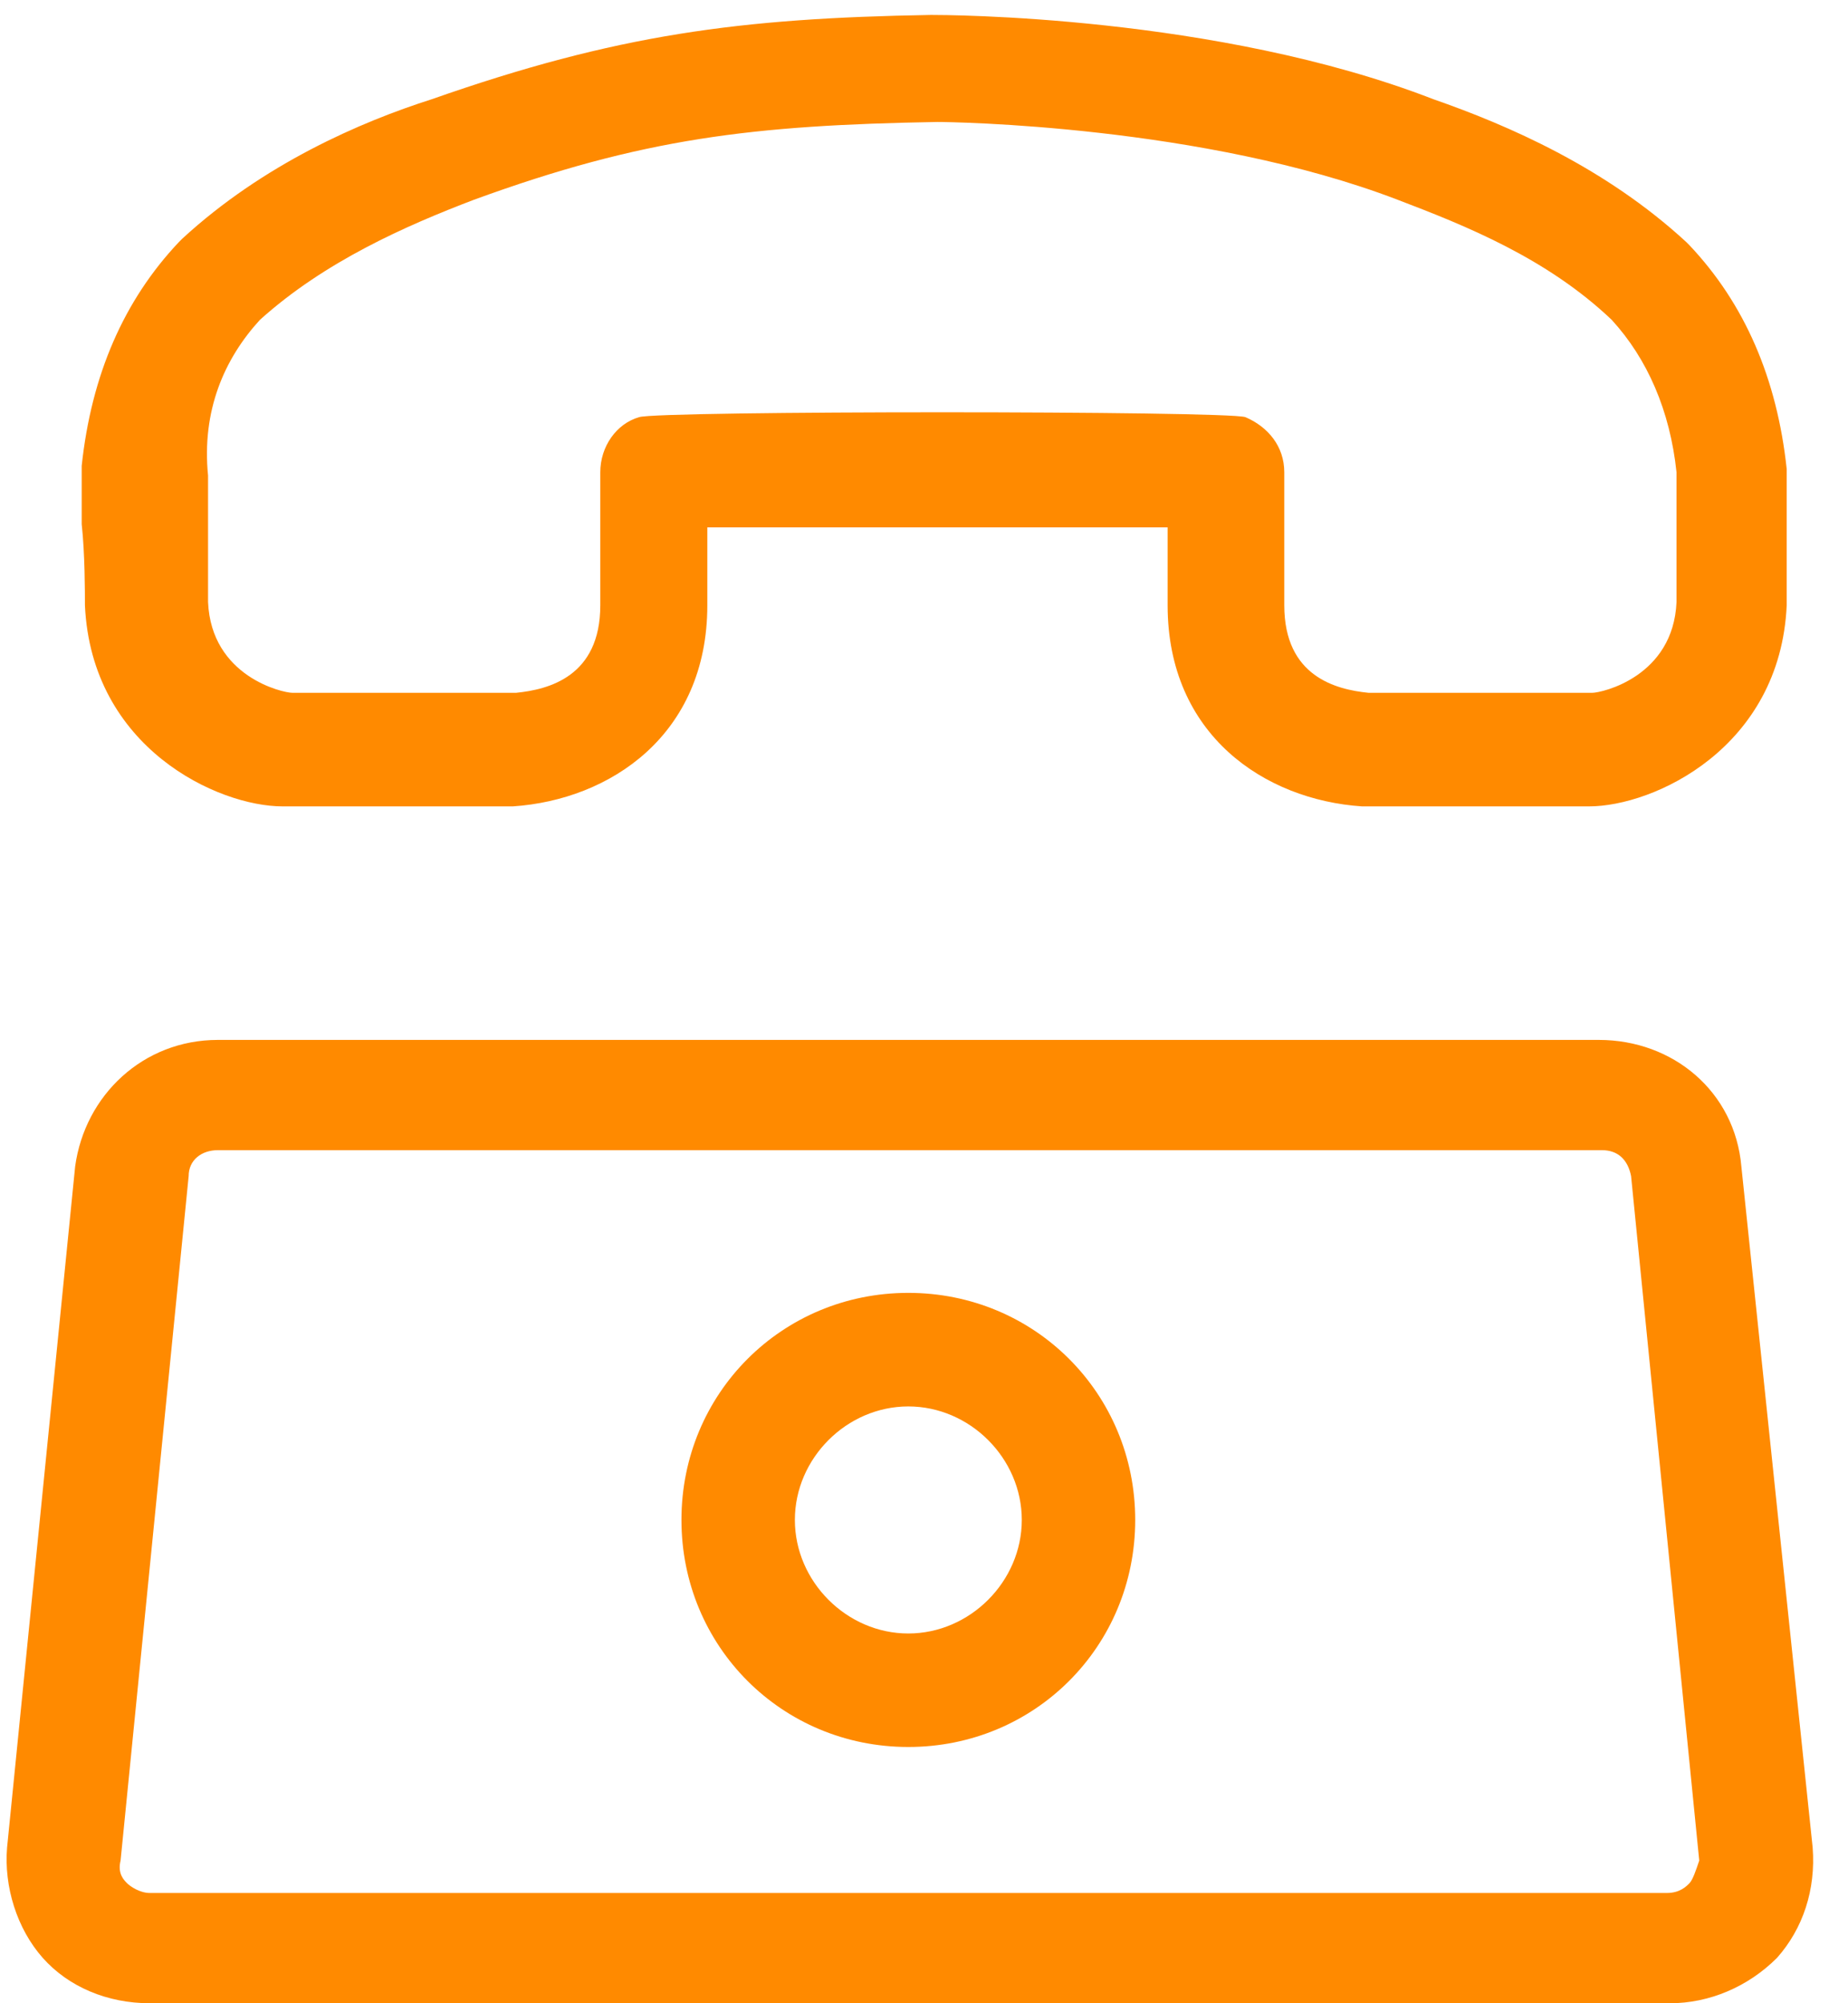
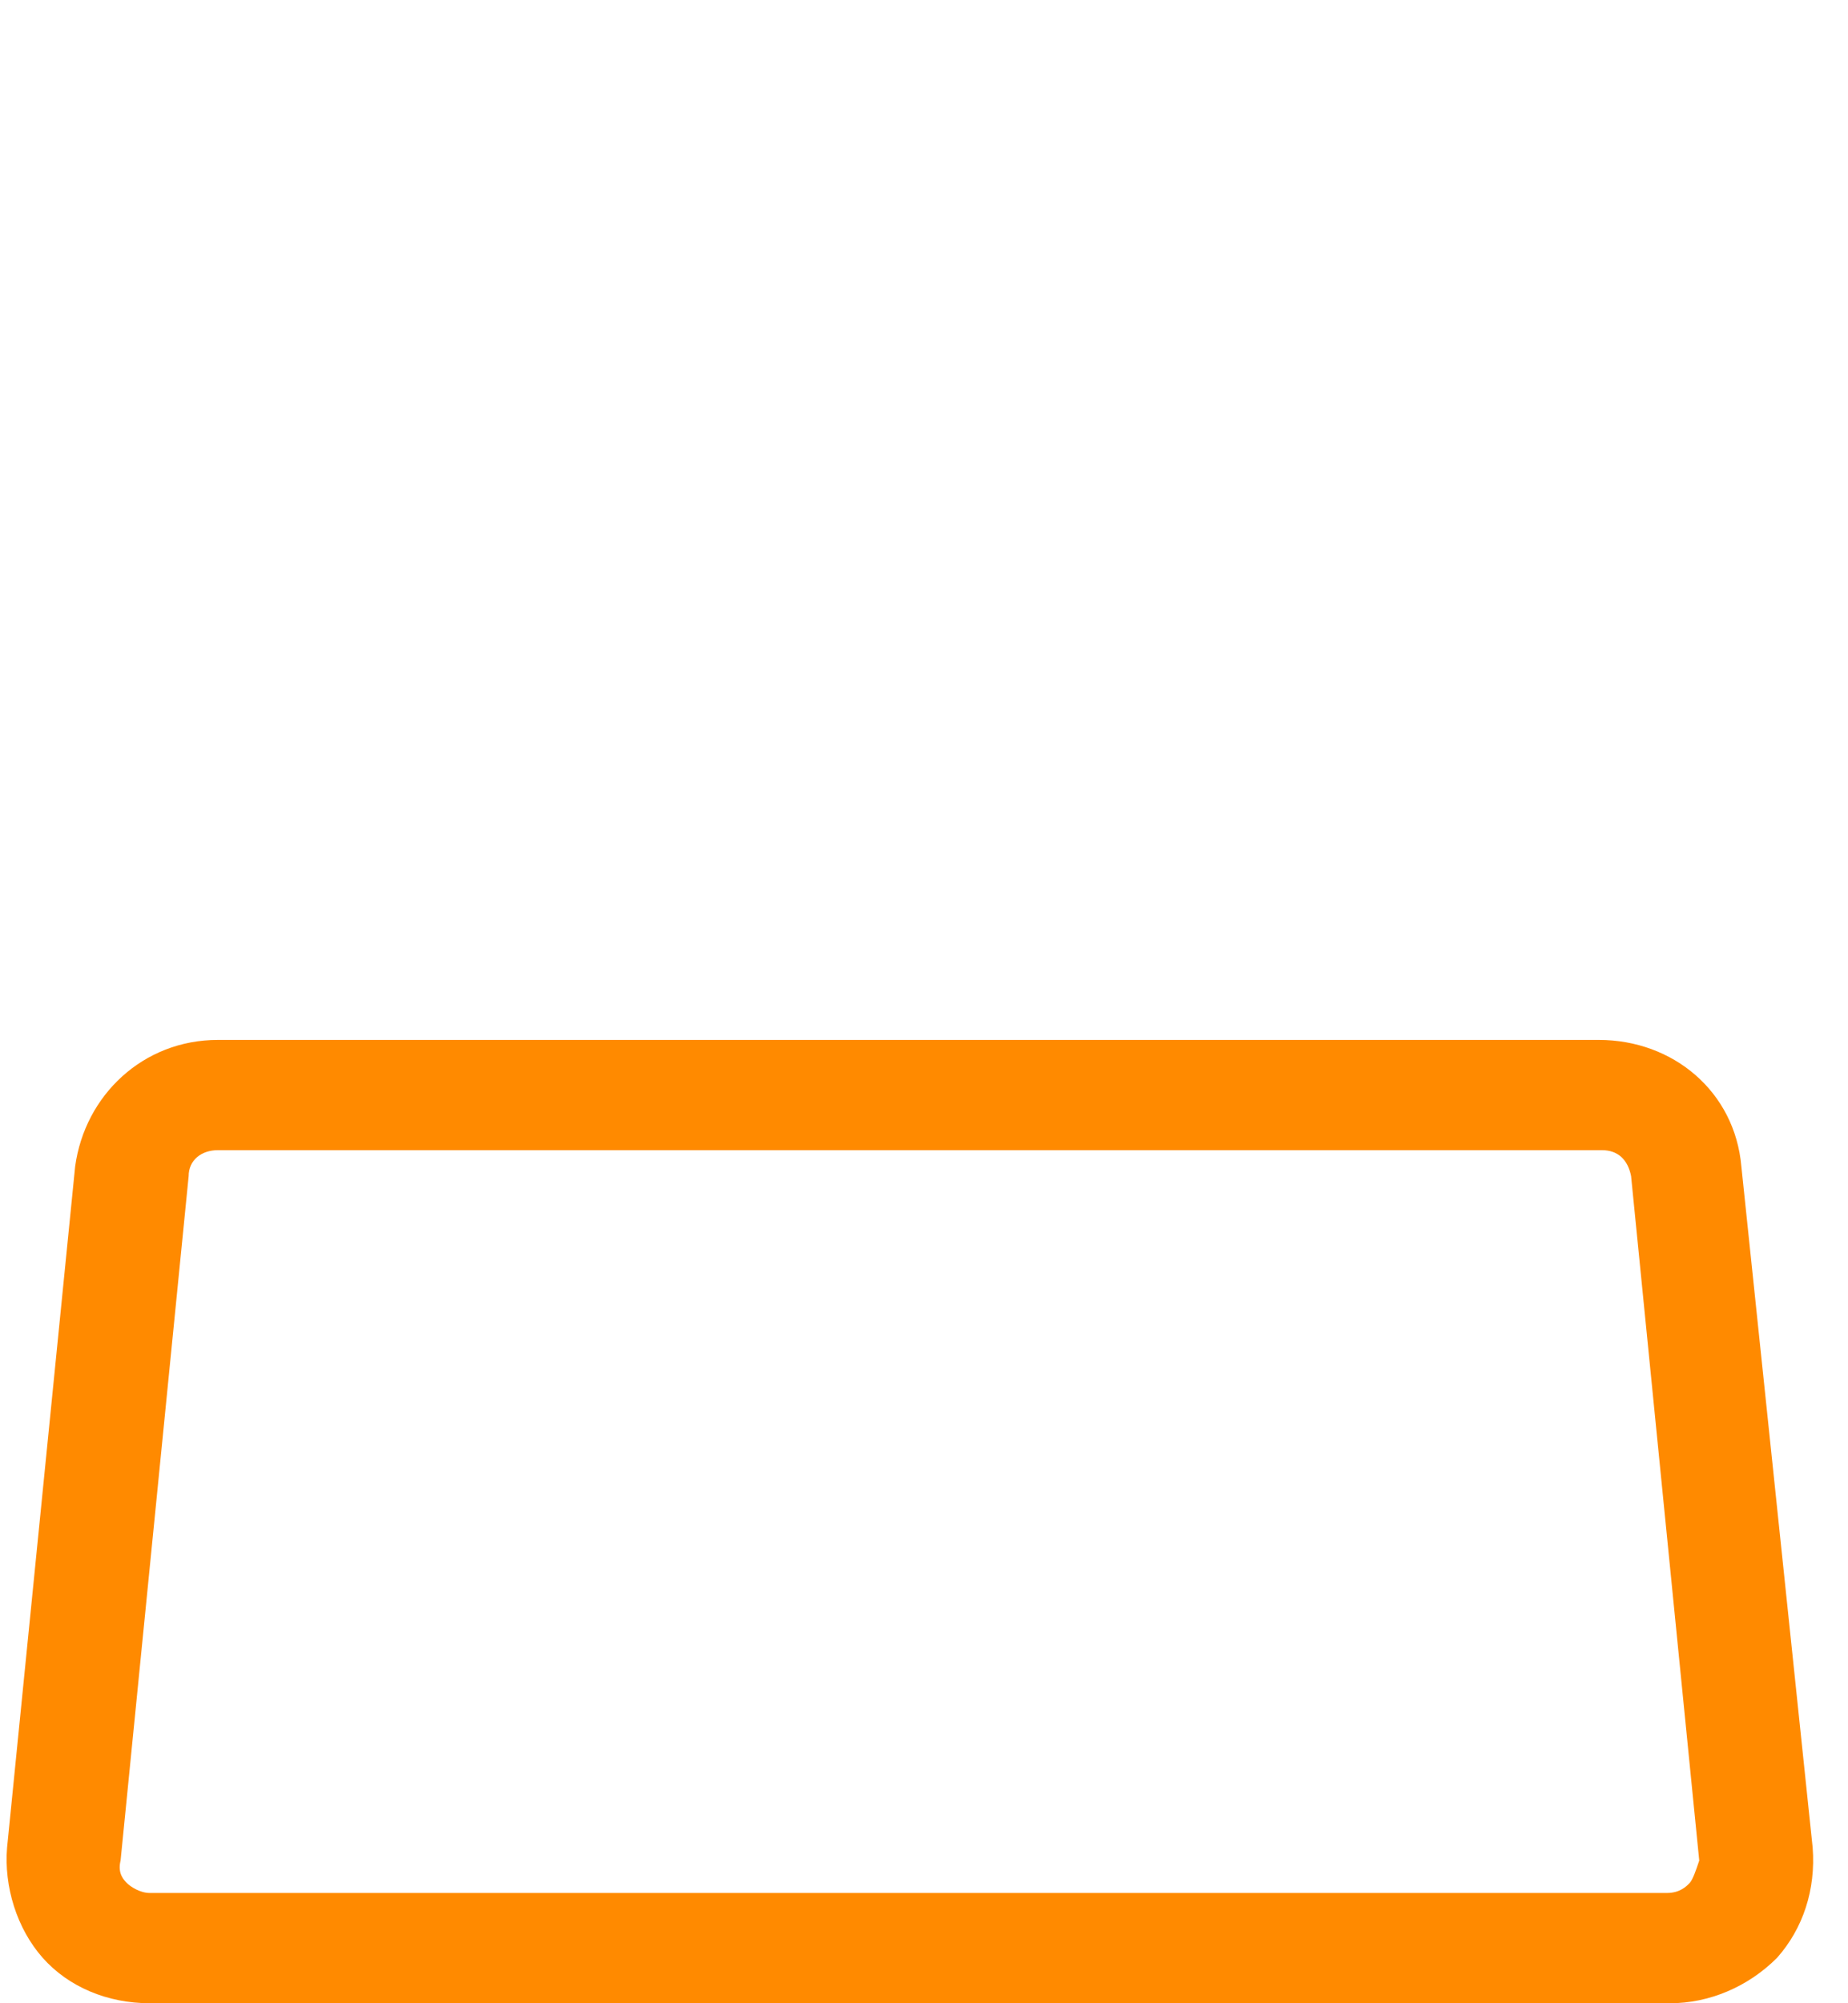
<svg xmlns="http://www.w3.org/2000/svg" width="24" height="26" viewBox="0 0 24 26" fill="none">
  <path d="M22.615 15.139C22.531 14.17 21.731 13.497 20.763 13.497H2.829C1.86 13.497 1.103 14.213 0.976 15.139L0.092 23.979C0.05 24.485 0.219 25.032 0.555 25.411C0.892 25.79 1.397 26 1.945 26H21.689C22.194 26 22.699 25.79 23.078 25.411C23.415 25.032 23.583 24.527 23.541 23.979L22.615 15.139ZM21.941 24.442C21.899 24.485 21.815 24.569 21.647 24.569H1.945C1.818 24.569 1.692 24.485 1.65 24.442C1.608 24.4 1.524 24.316 1.566 24.148L2.45 15.265C2.45 15.055 2.618 14.928 2.829 14.928H20.805C21.015 14.928 21.142 15.055 21.183 15.265L22.068 24.148C22.026 24.274 21.983 24.4 21.941 24.442Z" fill="#FF8A00" />
-   <path d="M11.796 16.78C10.155 16.78 8.85 18.086 8.85 19.727C8.85 21.369 10.155 22.674 11.796 22.674C13.438 22.674 14.743 21.369 14.743 19.727C14.743 18.086 13.438 16.78 11.796 16.78ZM11.796 21.201C10.997 21.201 10.323 20.527 10.323 19.727C10.323 18.927 10.997 18.254 11.796 18.254C12.596 18.254 13.27 18.927 13.27 19.727C13.27 20.527 12.596 21.201 11.796 21.201Z" fill="#FF8A00" />
-   <path d="M1.103 7.856C1.187 9.708 2.829 10.466 3.671 10.466H6.618C6.66 10.466 6.66 10.466 6.66 10.466C7.923 10.382 9.186 9.54 9.186 7.856V6.845C10.575 6.845 13.774 6.845 15.164 6.845V7.856C15.164 9.54 16.426 10.382 17.689 10.466H17.732H20.636C21.478 10.466 23.12 9.708 23.204 7.856C23.204 7.729 23.204 7.266 23.204 6.845C23.204 6.509 23.204 6.214 23.204 6.172C23.204 6.13 23.204 6.088 23.204 6.088C23.078 4.909 22.657 3.941 21.941 3.183L21.899 3.141C20.847 2.172 19.584 1.625 18.616 1.288C15.795 0.194 12.259 0.194 12.09 0.194C9.607 0.236 8.007 0.446 5.607 1.288C4.681 1.583 3.418 2.13 2.366 3.099L2.324 3.141C1.608 3.898 1.187 4.867 1.061 6.046C1.061 6.088 1.061 6.13 1.061 6.13C1.061 6.214 1.061 6.466 1.061 6.803C1.103 7.182 1.103 7.687 1.103 7.856ZM3.376 4.151C4.218 3.393 5.27 2.93 6.154 2.593C8.344 1.794 9.775 1.625 12.175 1.583C12.343 1.583 15.627 1.625 18.152 2.593C19.037 2.93 20.089 3.351 20.931 4.151C21.394 4.656 21.689 5.33 21.773 6.13C21.773 6.256 21.773 6.466 21.773 6.803C21.773 7.224 21.773 7.687 21.773 7.814C21.731 8.782 20.805 8.992 20.678 8.992H17.774C17.353 8.95 16.679 8.782 16.679 7.856V6.13C16.679 5.793 16.468 5.54 16.174 5.414C15.921 5.33 8.554 5.33 8.301 5.414C8.007 5.498 7.796 5.793 7.796 6.13V7.856C7.796 8.782 7.123 8.95 6.702 8.992H3.797C3.671 8.992 2.744 8.782 2.702 7.814C2.702 7.687 2.702 7.224 2.702 6.803C2.702 6.466 2.702 6.298 2.702 6.172C2.618 5.33 2.913 4.656 3.376 4.151Z" fill="#FF8A00" />
</svg>